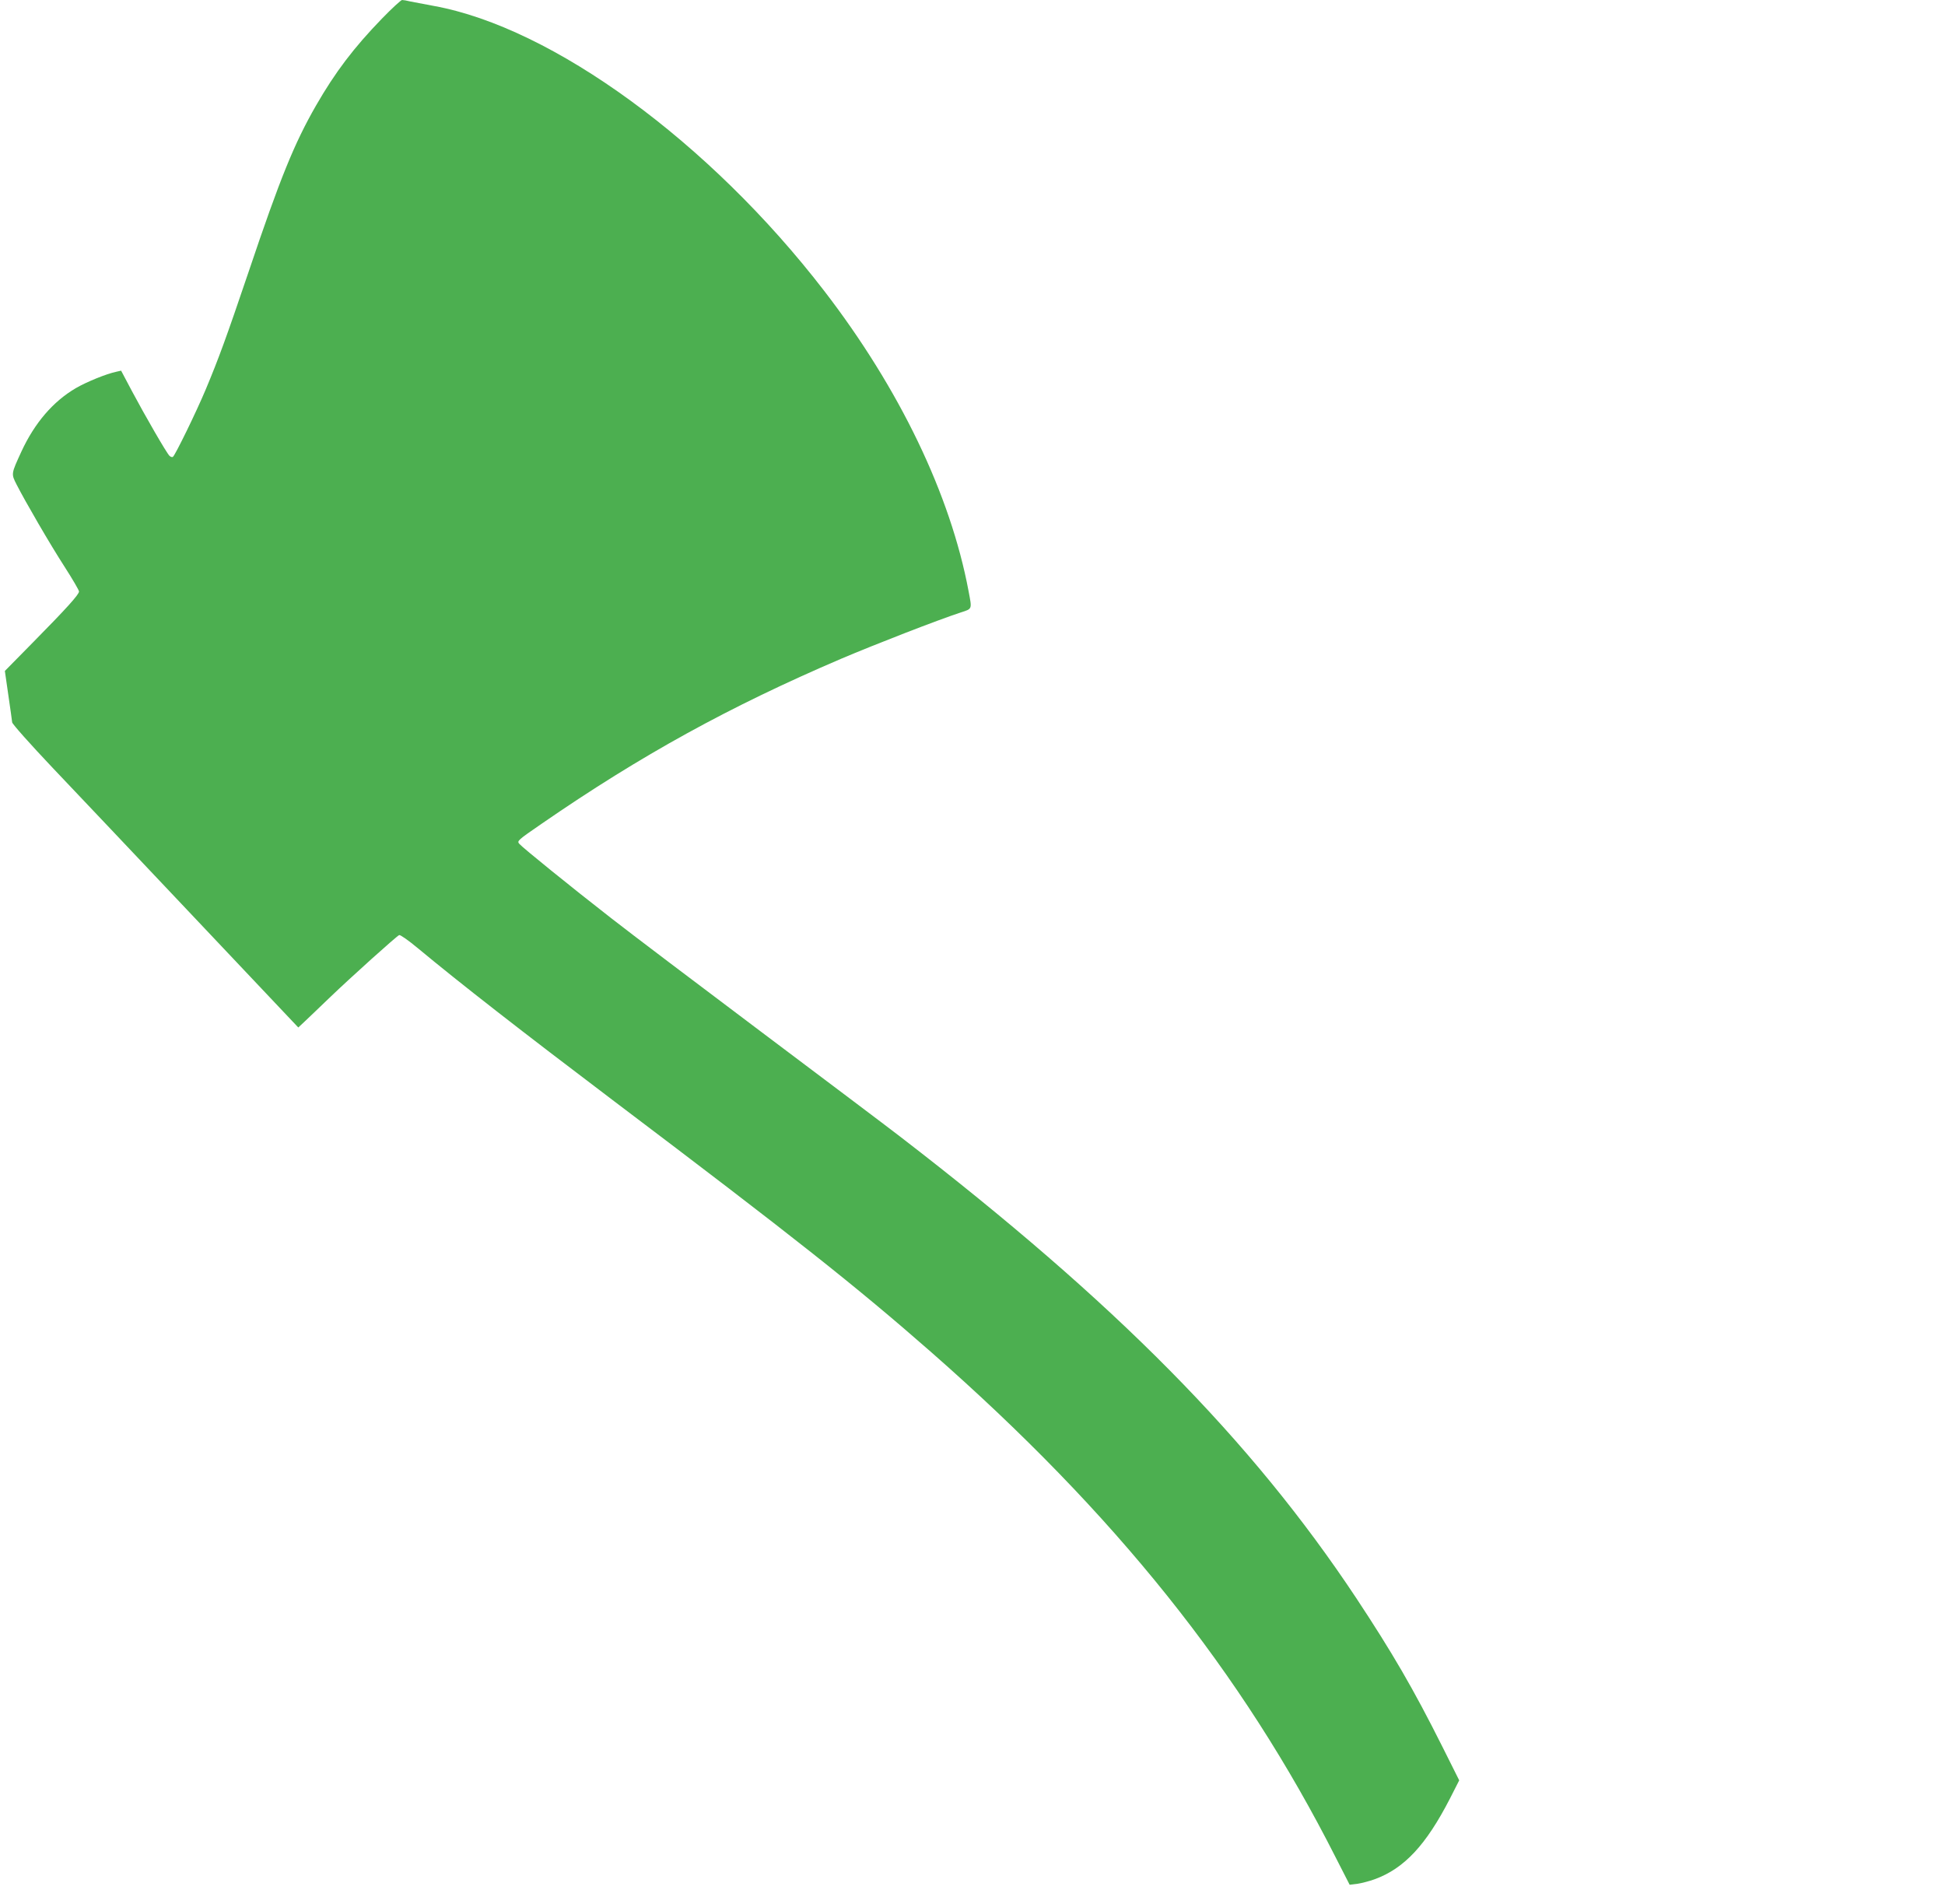
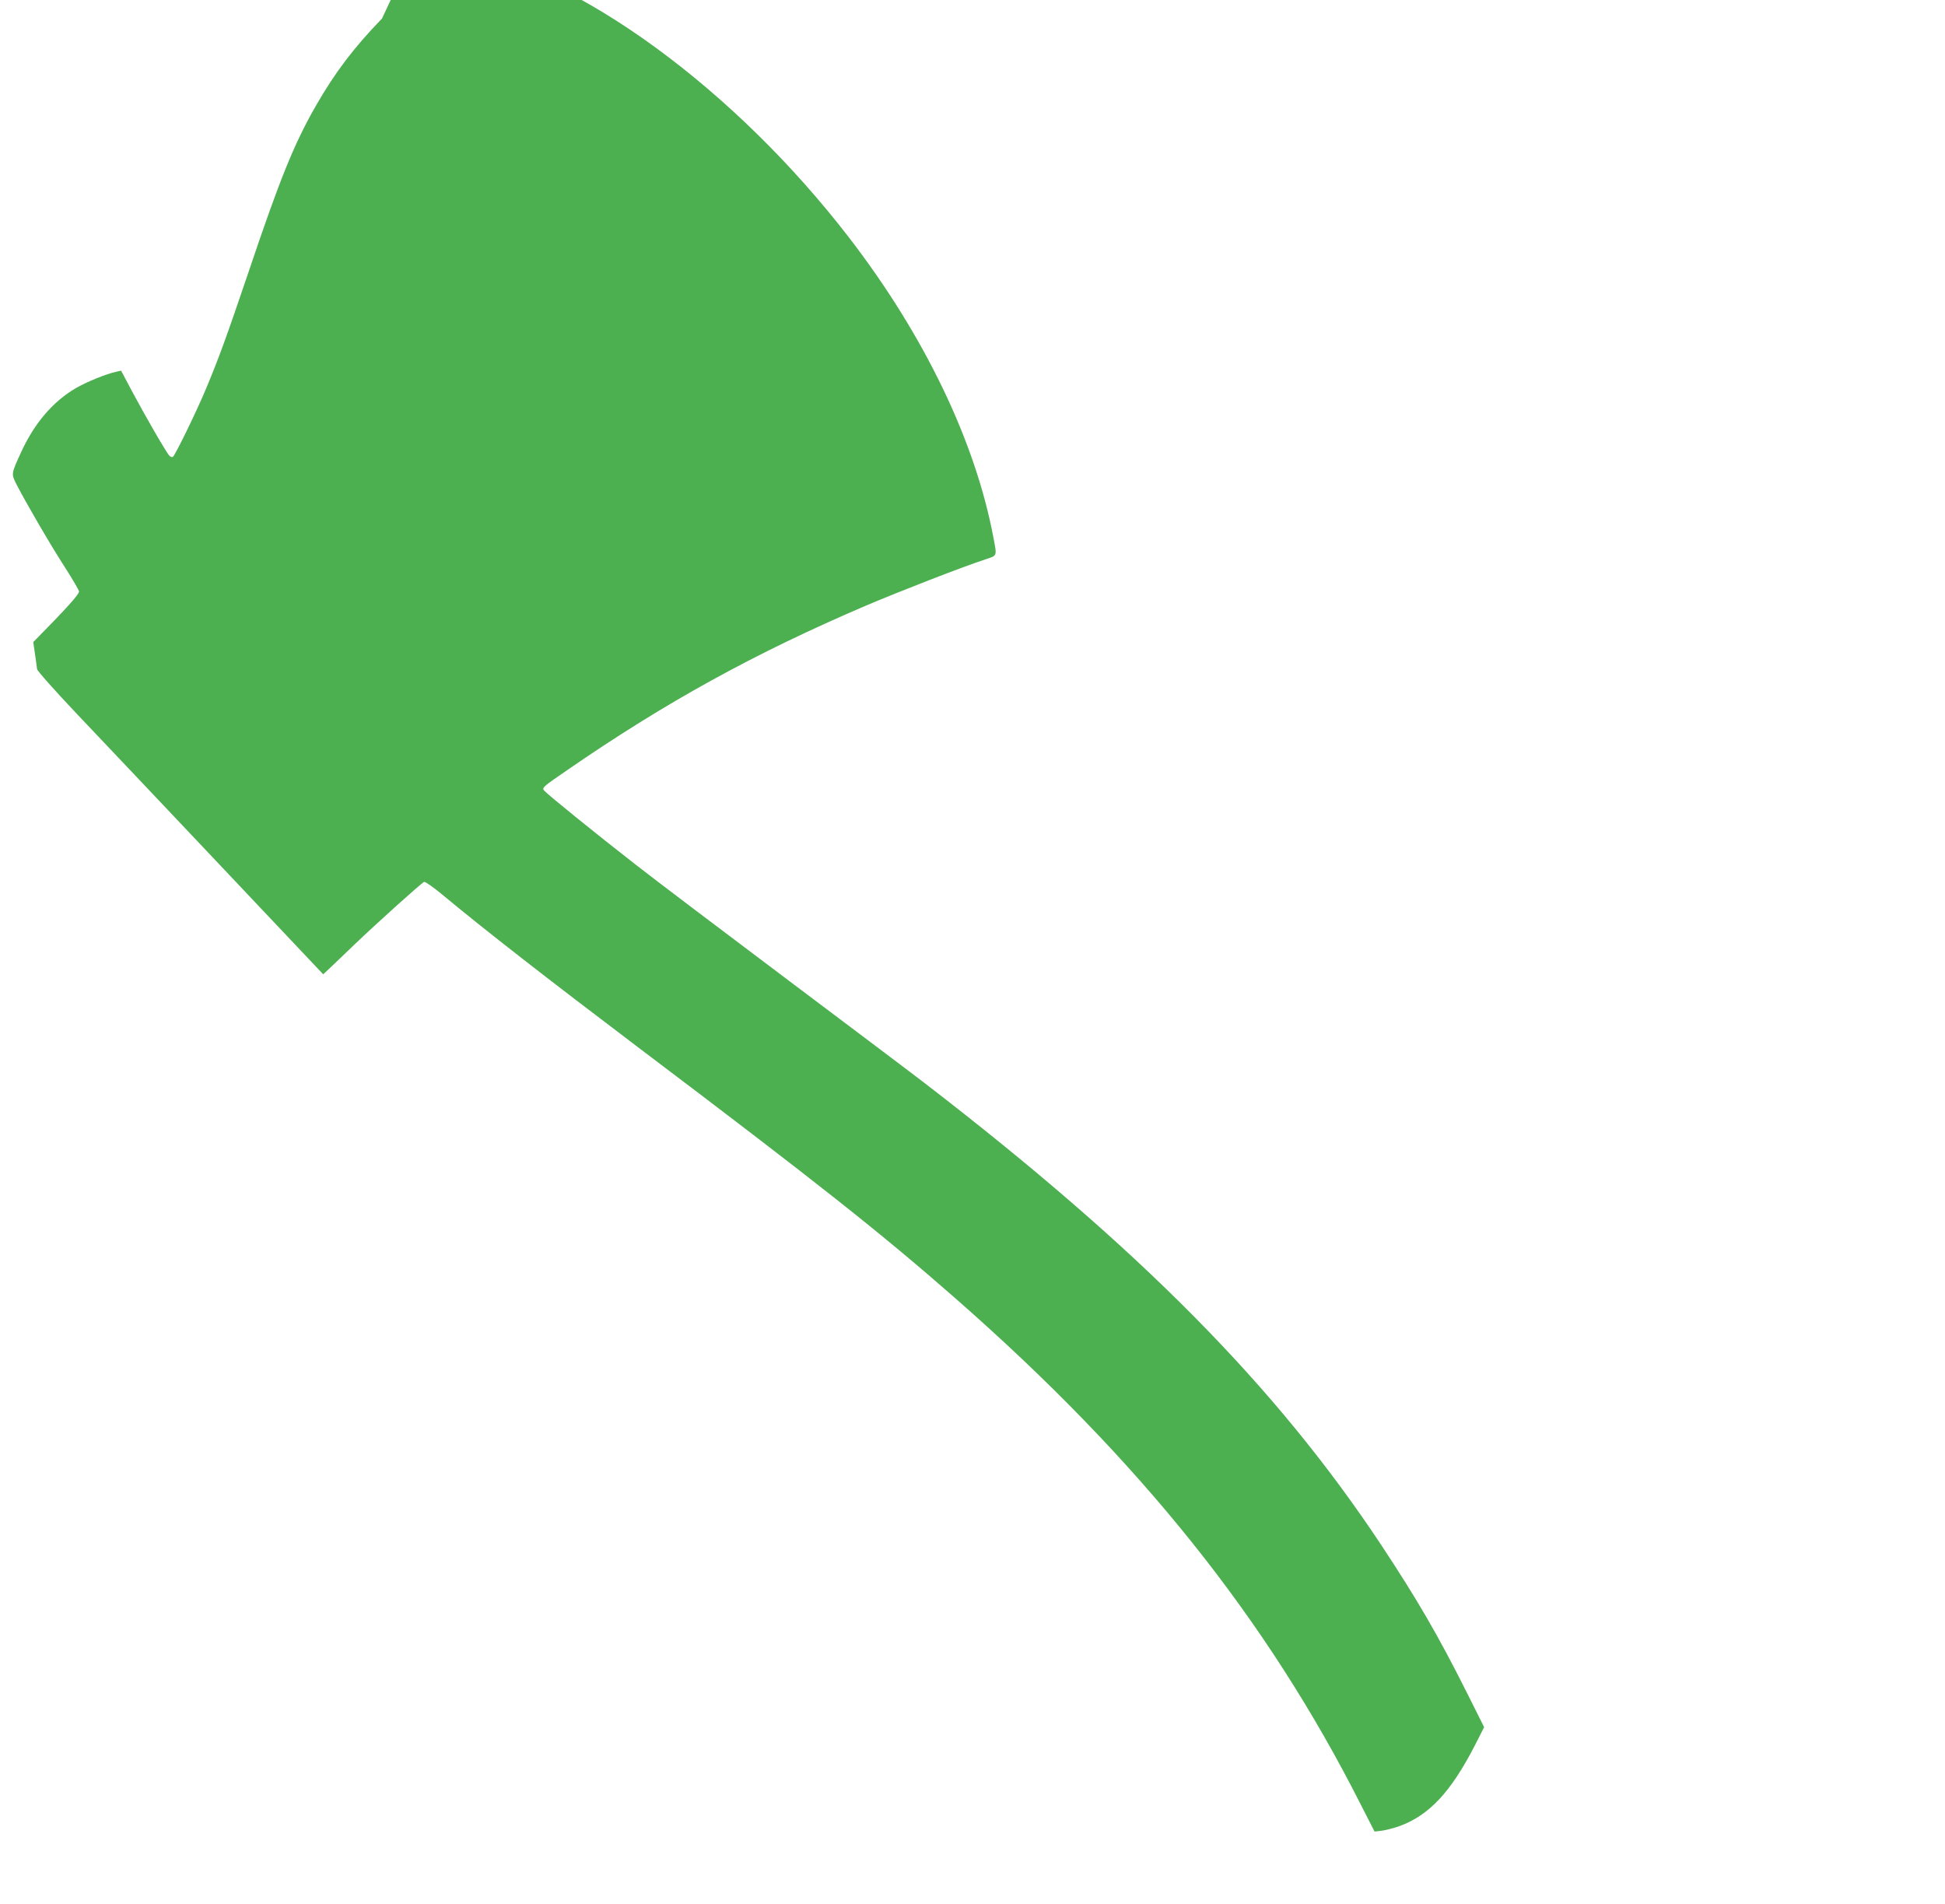
<svg xmlns="http://www.w3.org/2000/svg" version="1.0" width="1280pt" height="1253pt" viewBox="0 0 1280 1253" preserveAspectRatio="xMidYMid meet">
  <g transform="translate(0,1253) scale(0.1,-0.1)" fill="#4caf50" stroke="none">
-     <path d="M2514 12408 c-186 -192 -308 -353 -434 -572 -143 -249 -236 -477 -443 -1092 -149 -440 -198 -573 -282 -774 -64 -153 -203 -437 -217 -446 -6 -4 -16 0 -23 7 -20 20 -163 268 -247 426 l-71 134 -31 -7 c-67 -14 -196 -67 -267 -108 -150 -88 -271 -229 -358 -417 -68 -148 -68 -146 -32 -217 56 -110 220 -393 317 -543 52 -81 94 -153 94 -161 0 -20 -83 -112 -301 -333 l-187 -190 23 -160 c13 -88 24 -168 25 -178 0 -10 120 -145 267 -300 148 -155 571 -603 942 -995 l674 -713 46 43 c25 24 98 93 161 154 144 138 441 405 457 411 7 3 61 -35 120 -84 283 -235 681 -545 1293 -1008 1182 -893 1594 -1219 2090 -1654 1208 -1060 2042 -2102 2661 -3325 l91 -178 50 6 c27 4 78 17 114 30 195 71 338 224 496 531 l61 120 -111 222 c-191 381 -329 618 -567 978 -690 1040 -1583 1944 -3000 3035 -88 68 -500 378 -915 690 -415 312 -861 649 -990 750 -262 204 -576 458 -602 487 -17 19 -13 23 150 135 650 448 1233 769 1967 1083 226 96 638 256 788 305 77 25 74 19 51 141 -119 634 -454 1331 -950 1975 -754 979 -1787 1733 -2569 1875 -60 11 -129 24 -153 29 -23 6 -48 10 -56 10 -7 0 -67 -55 -132 -122z" />
+     <path d="M2514 12408 c-186 -192 -308 -353 -434 -572 -143 -249 -236 -477 -443 -1092 -149 -440 -198 -573 -282 -774 -64 -153 -203 -437 -217 -446 -6 -4 -16 0 -23 7 -20 20 -163 268 -247 426 l-71 134 -31 -7 c-67 -14 -196 -67 -267 -108 -150 -88 -271 -229 -358 -417 -68 -148 -68 -146 -32 -217 56 -110 220 -393 317 -543 52 -81 94 -153 94 -161 0 -20 -83 -112 -301 -333 c13 -88 24 -168 25 -178 0 -10 120 -145 267 -300 148 -155 571 -603 942 -995 l674 -713 46 43 c25 24 98 93 161 154 144 138 441 405 457 411 7 3 61 -35 120 -84 283 -235 681 -545 1293 -1008 1182 -893 1594 -1219 2090 -1654 1208 -1060 2042 -2102 2661 -3325 l91 -178 50 6 c27 4 78 17 114 30 195 71 338 224 496 531 l61 120 -111 222 c-191 381 -329 618 -567 978 -690 1040 -1583 1944 -3000 3035 -88 68 -500 378 -915 690 -415 312 -861 649 -990 750 -262 204 -576 458 -602 487 -17 19 -13 23 150 135 650 448 1233 769 1967 1083 226 96 638 256 788 305 77 25 74 19 51 141 -119 634 -454 1331 -950 1975 -754 979 -1787 1733 -2569 1875 -60 11 -129 24 -153 29 -23 6 -48 10 -56 10 -7 0 -67 -55 -132 -122z" />
  </g>
</svg>